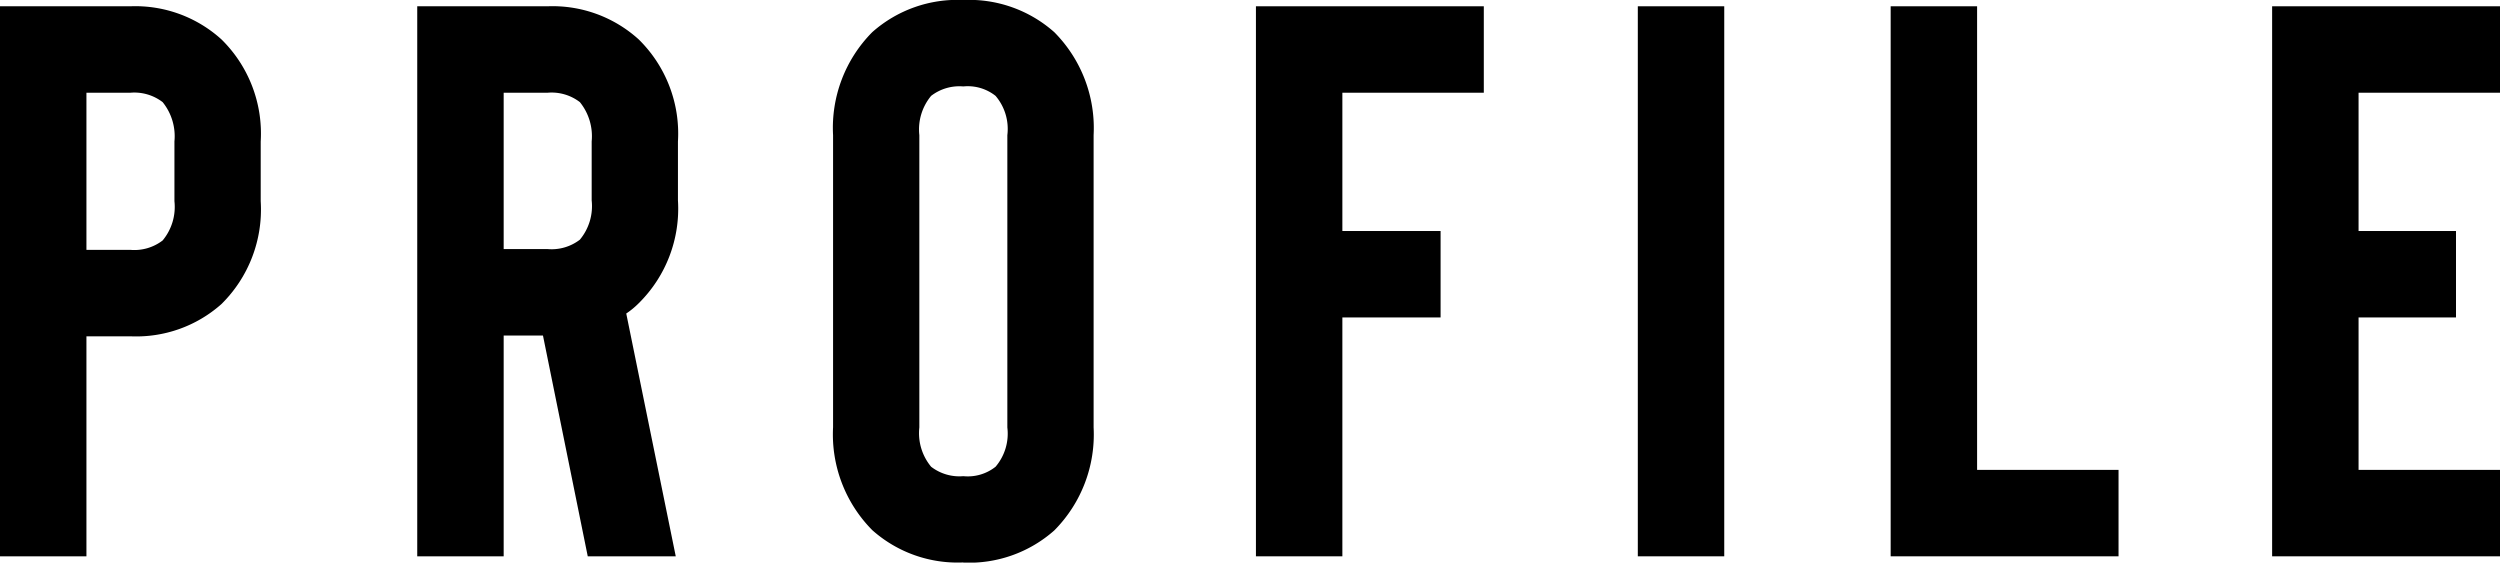
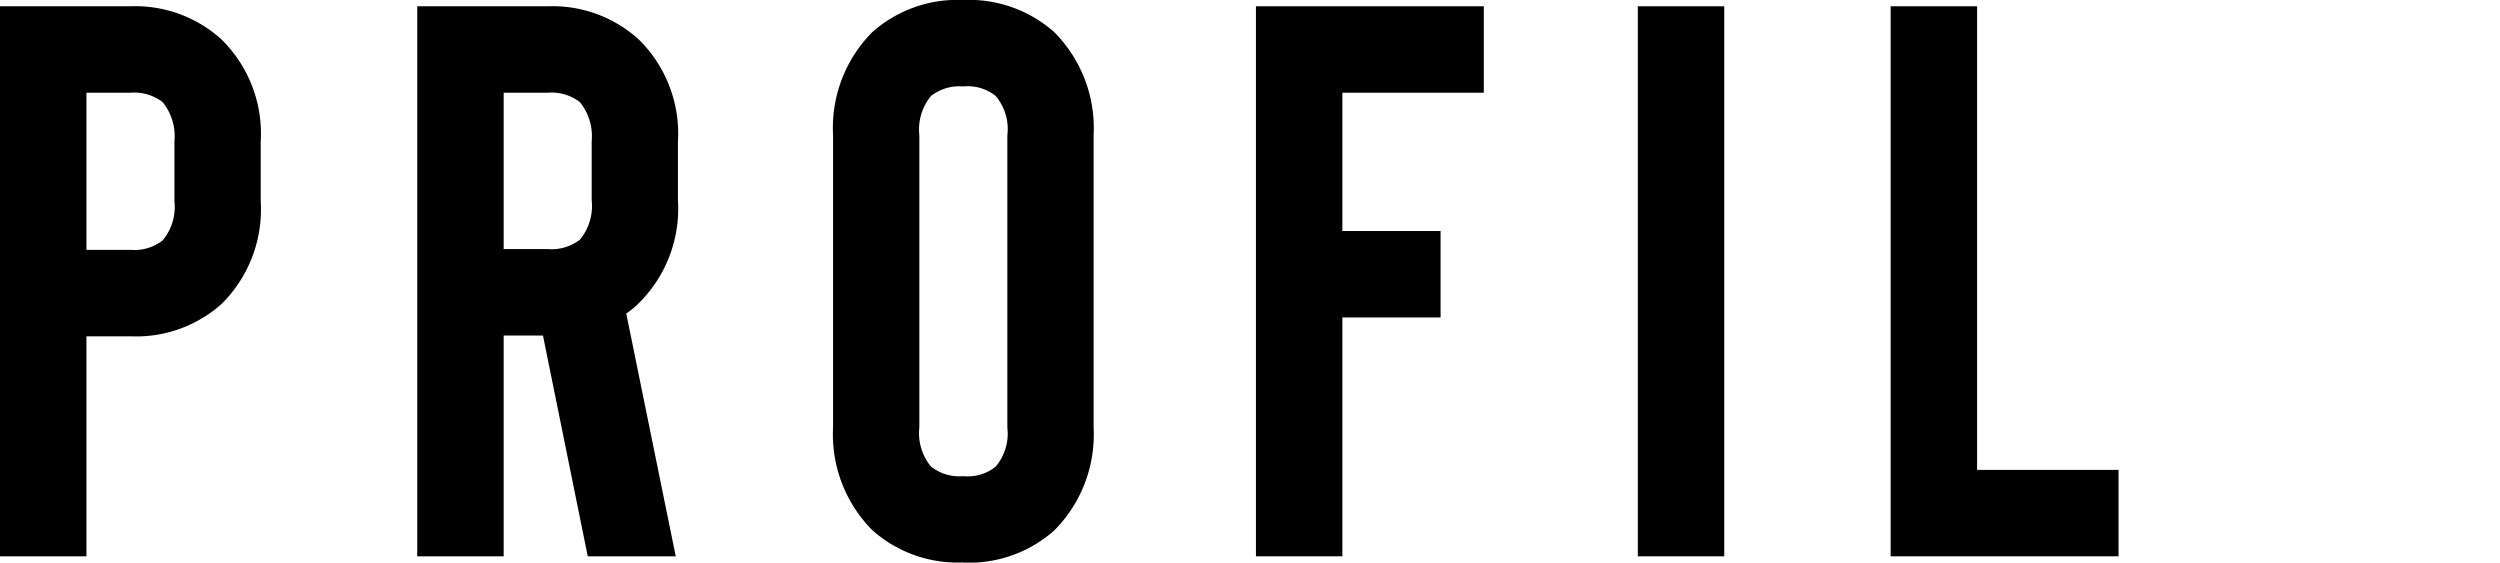
<svg xmlns="http://www.w3.org/2000/svg" width="60.451" height="13.604" viewBox="0 0 60.451 13.604">
  <defs>
    <clipPath id="a">
      <rect width="60.451" height="13.604" transform="translate(0 0)" />
    </clipPath>
  </defs>
  <g clip-path="url(#a)">
    <path d="M2.09,13.452H0V.152H3.154a3.1,3.1,0,0,1,2.2.8,3.19,3.19,0,0,1,.95,2.47V4.864a3.212,3.212,0,0,1-.95,2.489,3.1,3.1,0,0,1-2.2.779H2.09Zm0-7.41H3.154a1.124,1.124,0,0,0,.779-.228,1.27,1.27,0,0,0,.285-.95V3.42a1.311,1.311,0,0,0-.285-.95,1.124,1.124,0,0,0-.779-.228H2.09Z" />
    <path d="M16.34,13.452H14.212L13.129,8.113h-.95v5.339h-2.09V.152h3.154a3.1,3.1,0,0,1,2.2.8,3.19,3.19,0,0,1,.95,2.47V4.845a3.212,3.212,0,0,1-.95,2.489,1.982,1.982,0,0,1-.3.247ZM14.307,3.42a1.311,1.311,0,0,0-.285-.95,1.122,1.122,0,0,0-.779-.228H12.179V6.023h1.064a1.122,1.122,0,0,0,.779-.228,1.27,1.27,0,0,0,.285-.95Z" />
    <path d="M23.294,13.6a3.1,3.1,0,0,1-2.2-.779,3.286,3.286,0,0,1-.95-2.489V3.268A3.284,3.284,0,0,1,21.09.779,3.1,3.1,0,0,1,23.294,0a3.1,3.1,0,0,1,2.2.779,3.288,3.288,0,0,1,.95,2.489v7.068a3.29,3.29,0,0,1-.95,2.489,3.106,3.106,0,0,1-2.2.779m0-11.514a1.121,1.121,0,0,0-.779.228,1.27,1.27,0,0,0-.285.95v7.068a1.27,1.27,0,0,0,.285.95,1.121,1.121,0,0,0,.779.228,1.081,1.081,0,0,0,.779-.228,1.234,1.234,0,0,0,.285-.95V3.268a1.232,1.232,0,0,0-.285-.95,1.081,1.081,0,0,0-.779-.228" />
    <path d="M35.879,2.242h-3.42V5.586h2.375v2.09H32.459v5.776h-2.09V.152h5.51Z" />
    <rect width="2.09" height="13.3" transform="translate(39.603 0.152)" />
    <path d="M45.717,13.452V.152h2.09v11.21h3.42v2.09Z" />
-     <path d="M60.451,2.242h-3.42V5.586h2.356v2.09H57.031v3.686h3.42v2.09h-5.51V.152h5.51Z" />
  </g>
</svg>